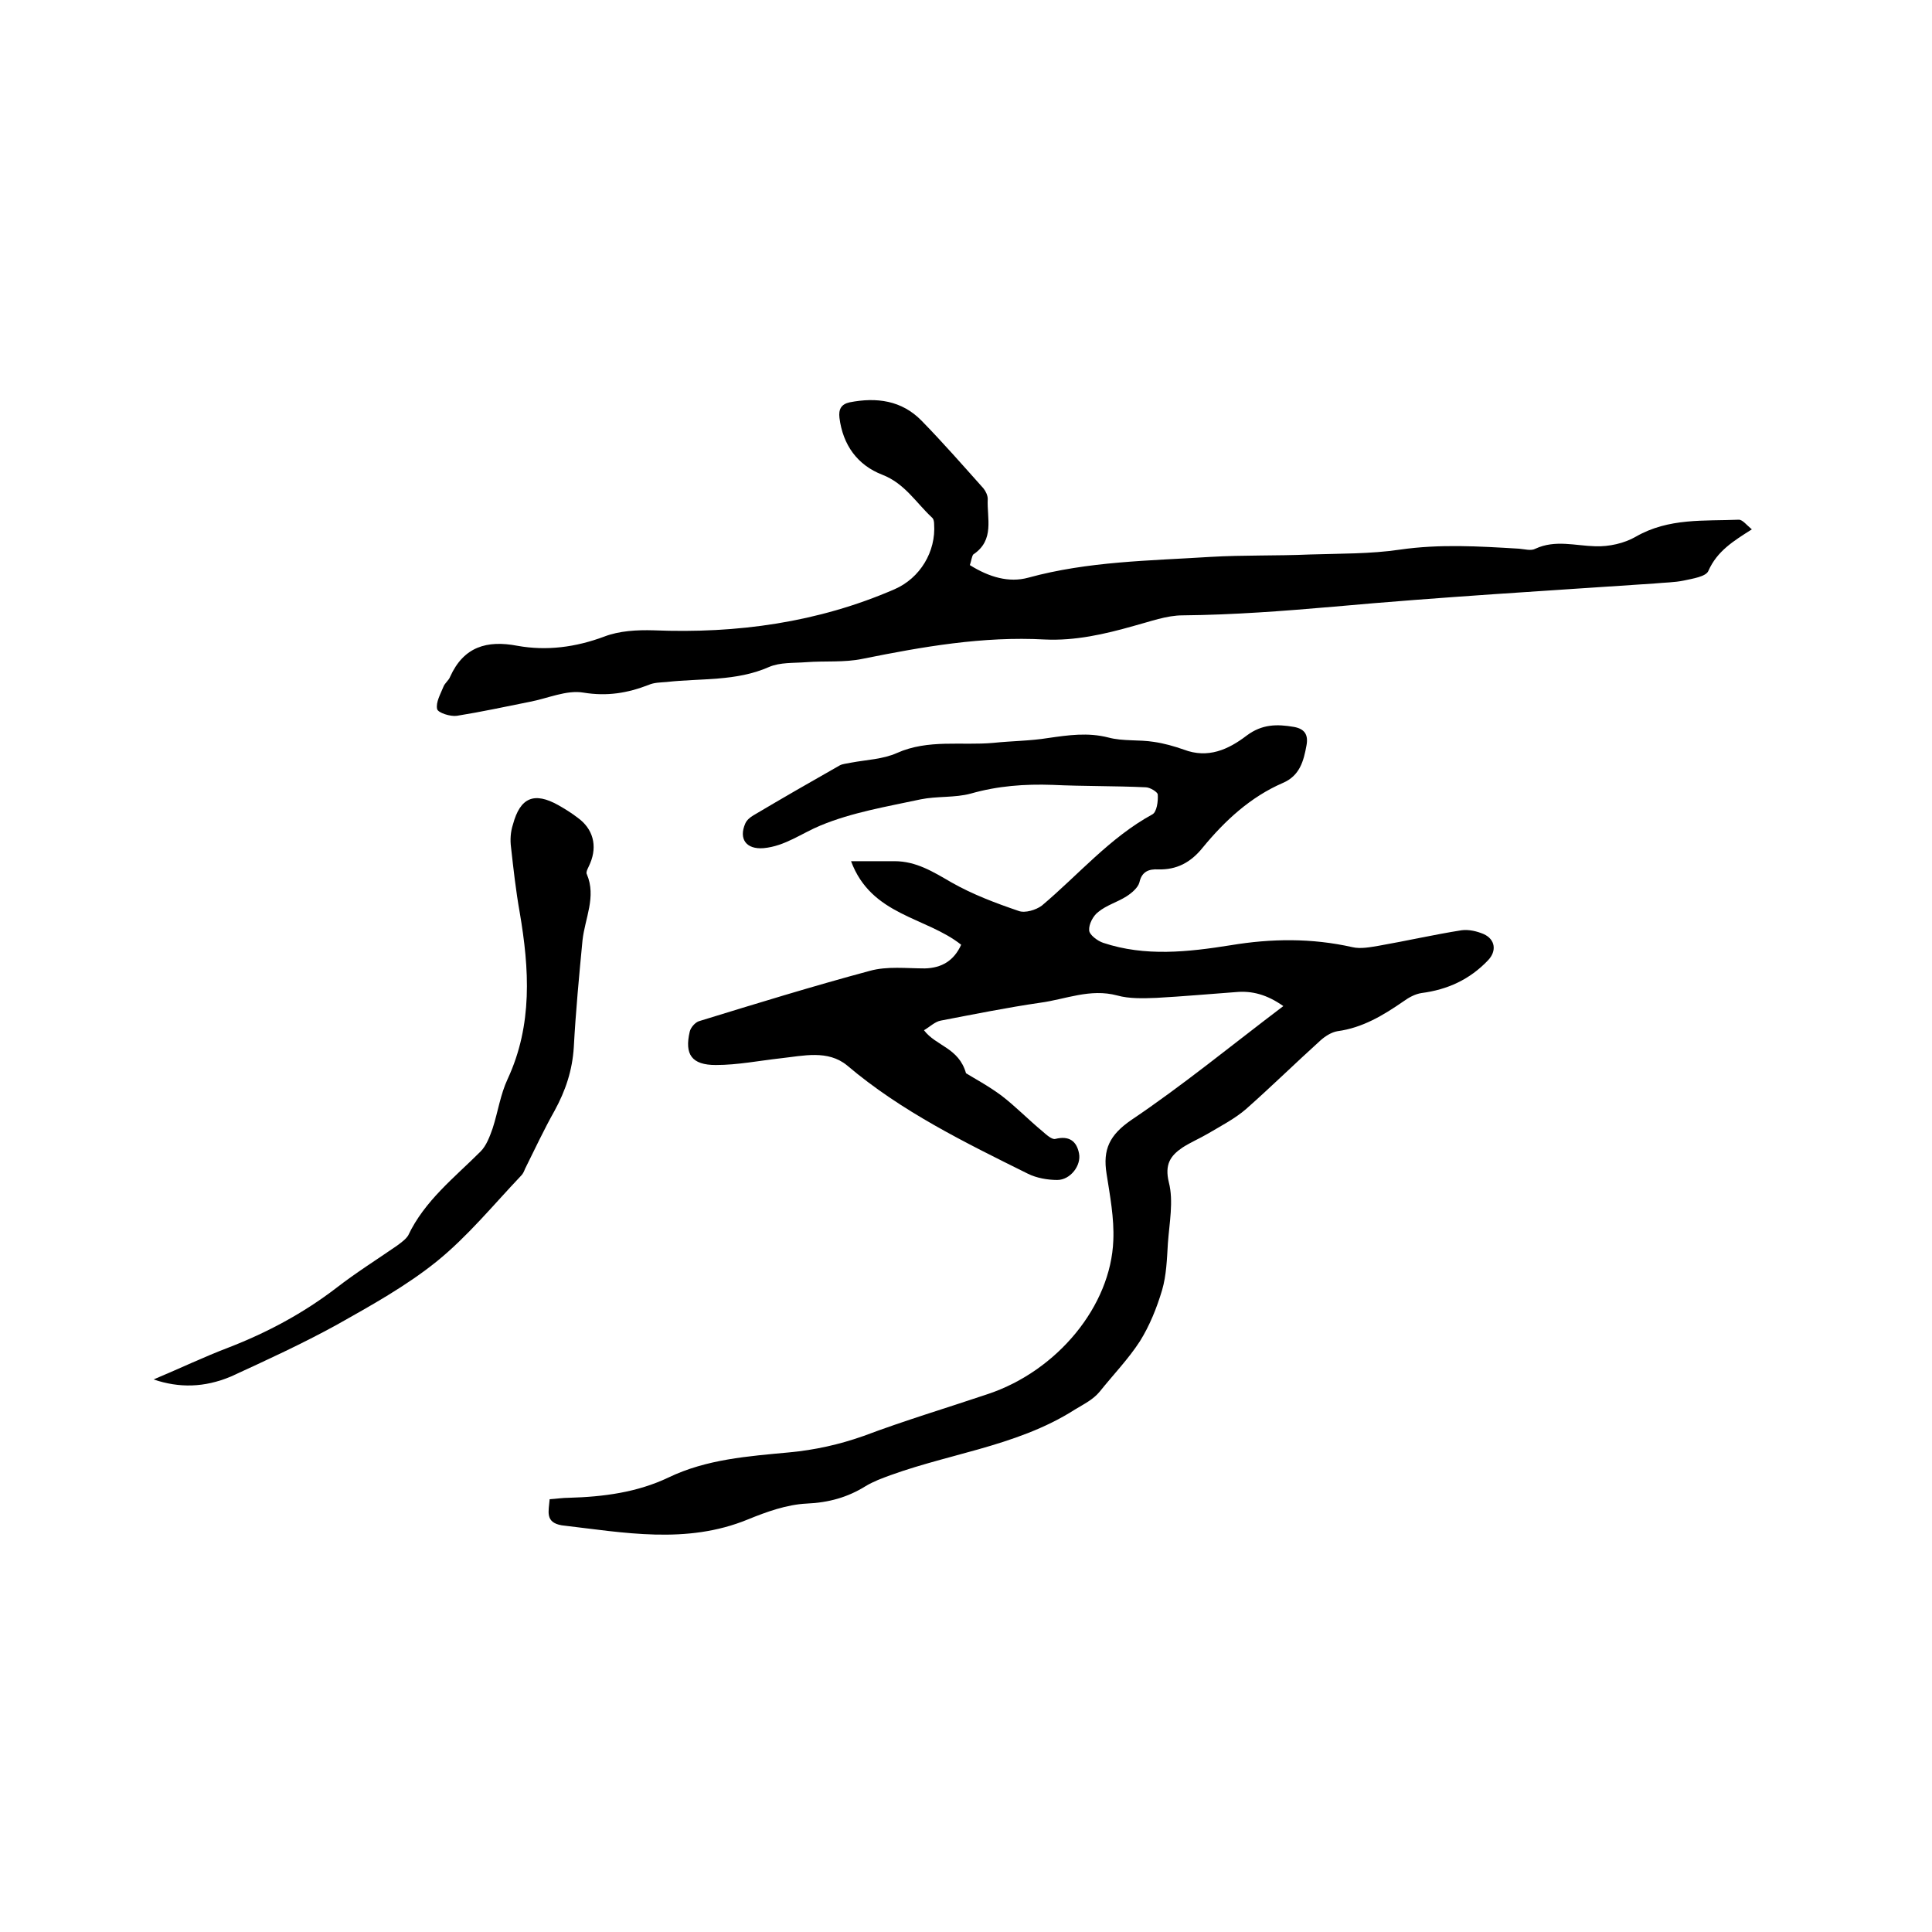
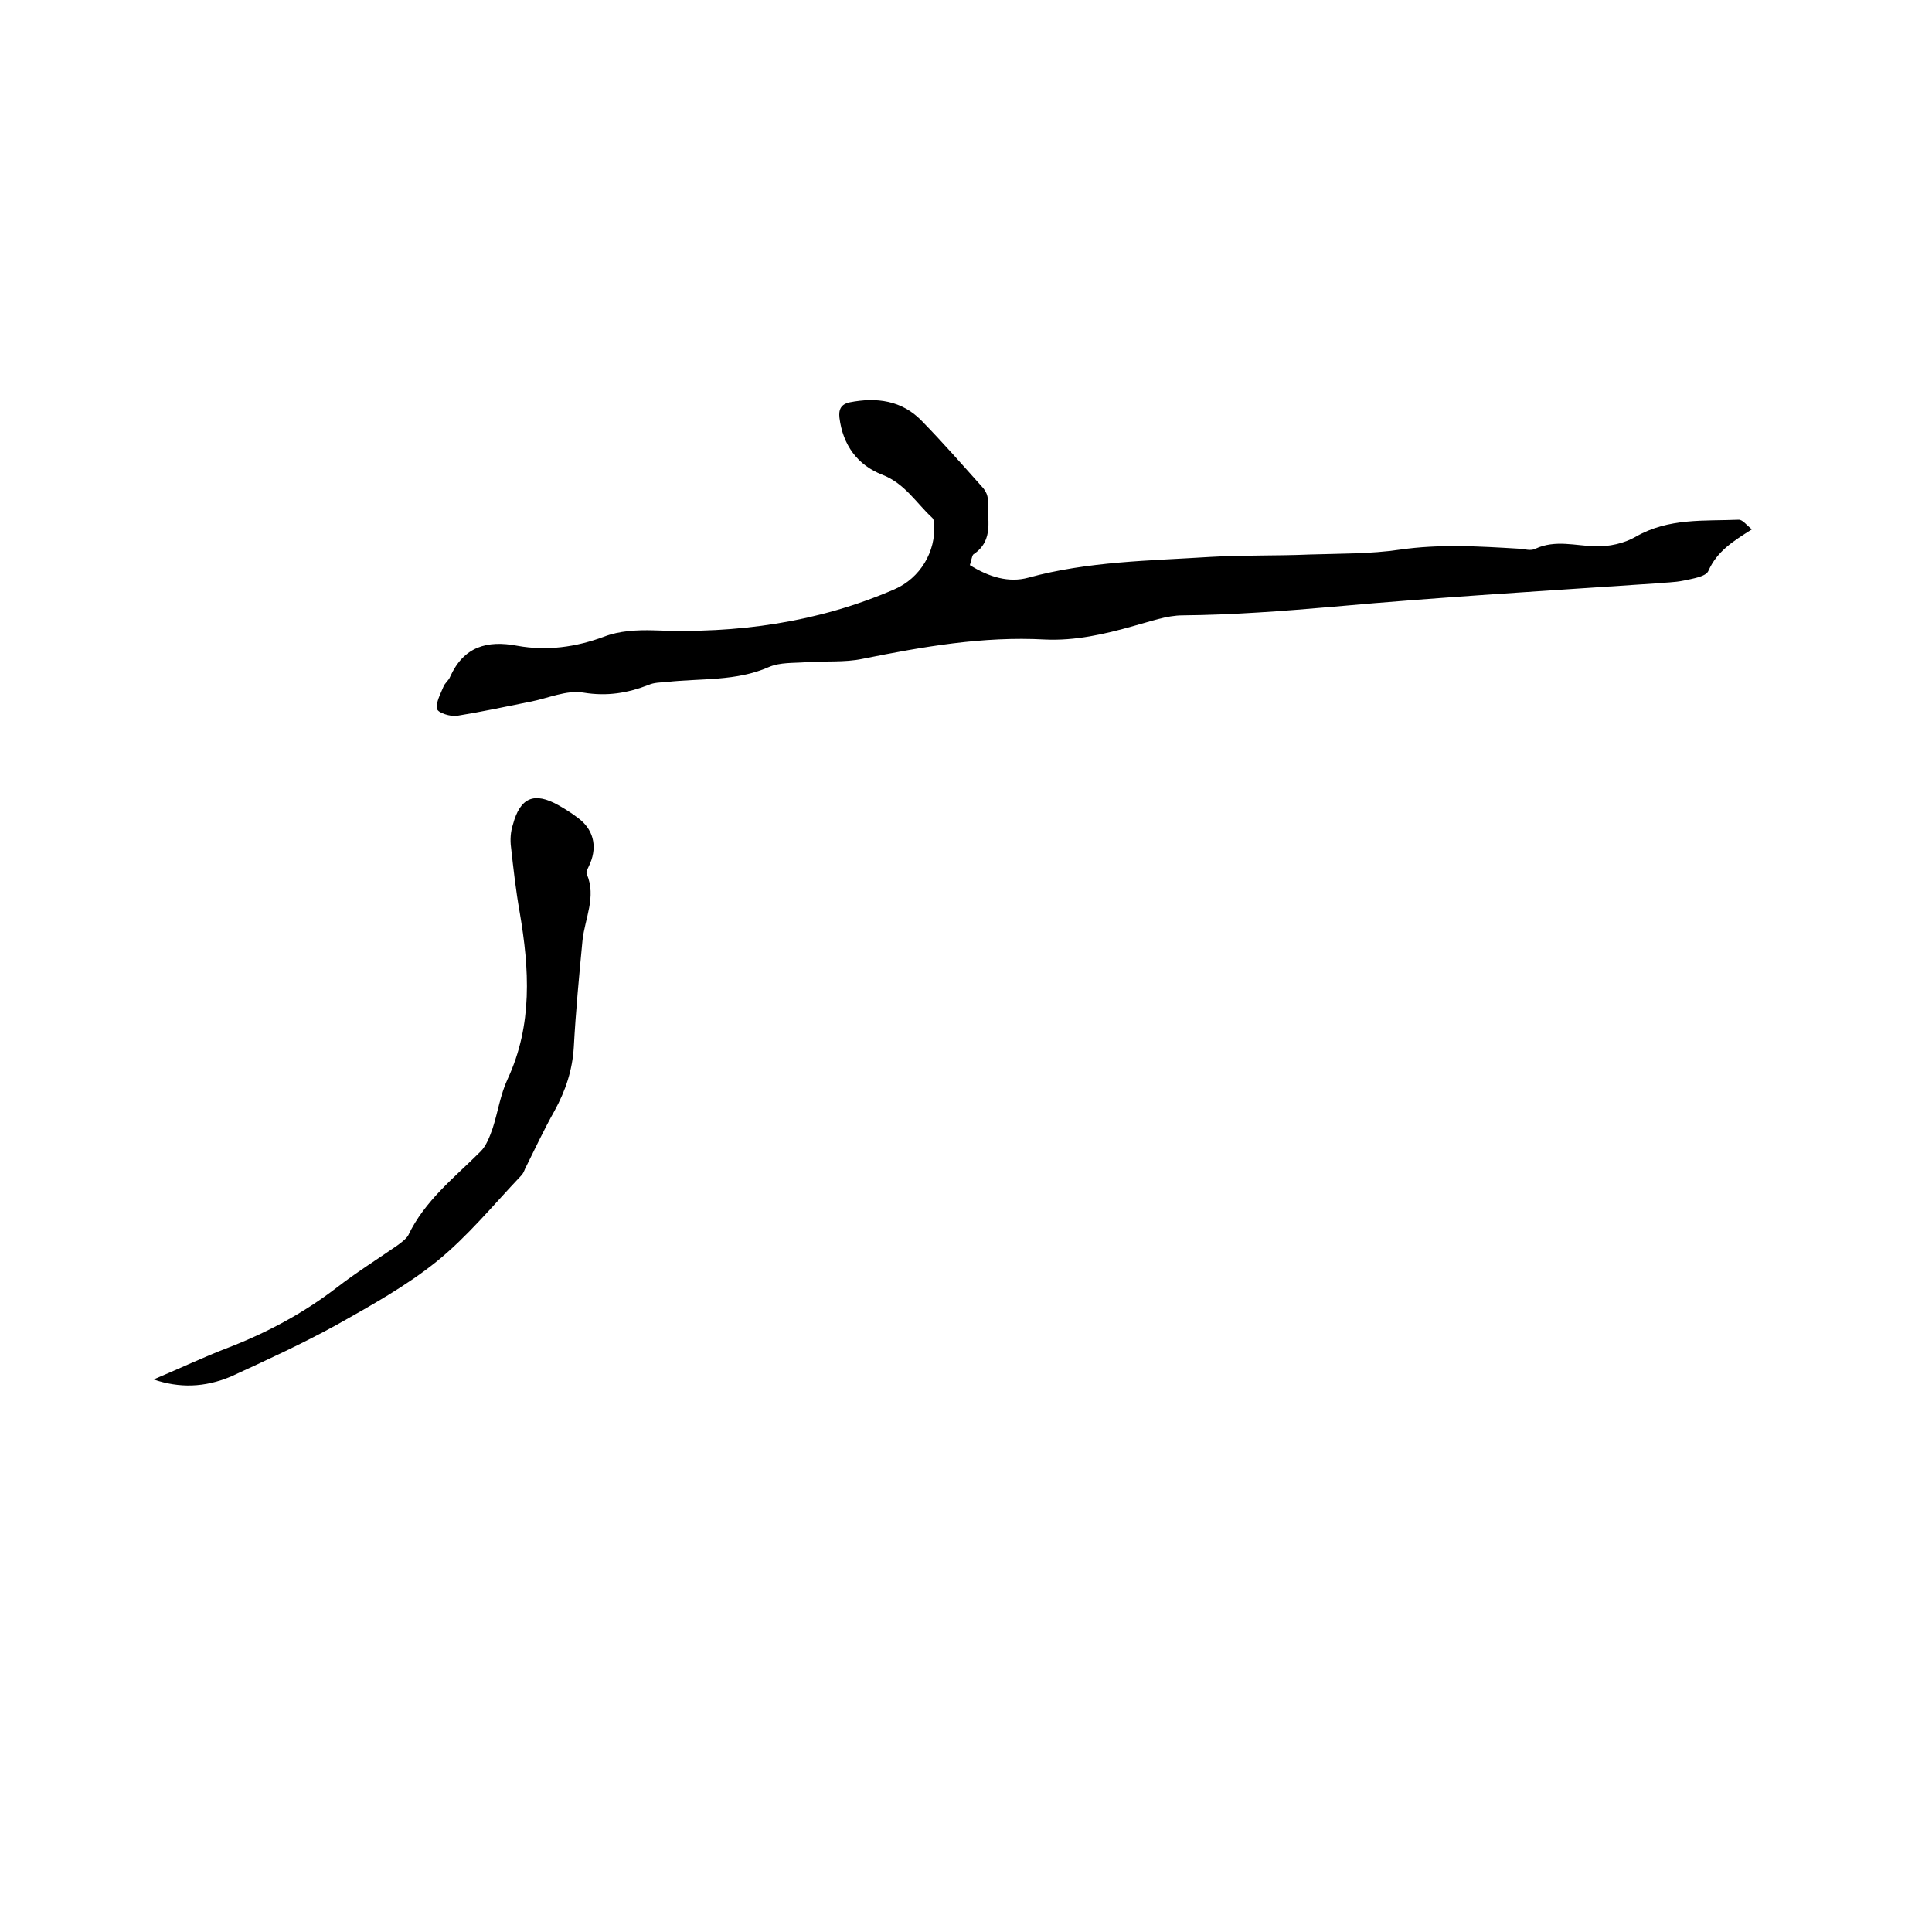
<svg xmlns="http://www.w3.org/2000/svg" enable-background="new 0 0 400 400" viewBox="0 0 400 400">
-   <path d="m113.8 310.4c1.5-.1 2.7-.3 4-.3 7.1-.2 14.1-1.1 20.6-4.2 7.9-3.8 16.5-4.4 25-5.2 5.3-.5 10.3-1.6 15.4-3.4 8.5-3.2 17.2-5.8 25.8-8.7 14.3-4.8 25.4-18.2 25.9-31.8.2-4.6-.7-9.3-1.4-13.8-.8-5 .6-8 5.1-11.1 10.7-7.2 20.8-15.5 31.5-23.6-3.4-2.4-6.5-3.2-9.8-2.9-5.5.4-11 .9-16.5 1.2-2.7.1-5.6.2-8.1-.5-5.6-1.5-10.7.8-15.9 1.5-6.9 1-13.8 2.4-20.6 3.7-1.2.2-2.3 1.3-3.5 2 2.5 3.3 7.2 3.6 8.7 8.9 1.6 1 4.6 2.6 7.3 4.6 3 2.3 5.6 5 8.5 7.4.8.7 2 1.8 2.7 1.6 2.8-.7 4.4.4 4.9 3 .5 2.5-1.8 5.5-4.5 5.5-2 0-4.3-.4-6.1-1.3-13.1-6.5-26.2-12.9-37.4-22.4-4-3.3-9.1-2-13.7-1.5-4.5.5-9 1.4-13.5 1.4-5 0-6.5-2.2-5.4-6.9.2-.9 1.2-2 2-2.2 11.7-3.6 23.4-7.2 35.3-10.4 3.6-1 7.6-.5 11.4-.5 3.5-.1 6-1.6 7.5-4.9-7.3-5.8-18.6-6-22.8-17.3h9c4.5 0 8 2.2 11.8 4.4 4.4 2.5 9.2 4.3 13.9 5.9 1.3.5 3.6-.2 4.8-1.1 7.6-6.4 14.1-14.1 22.9-18.9.9-.5 1.2-2.7 1.1-4.1 0-.5-1.6-1.5-2.5-1.5-6.4-.3-12.9-.2-19.3-.5-5.7-.2-11.3.2-16.9 1.8-3.3.9-7 .5-10.4 1.2-7 1.5-14.2 2.7-20.7 5.4-3.9 1.6-7.4 4.3-11.8 4.7-3.6.3-5.2-1.9-3.8-5.1.3-.7 1-1.3 1.7-1.7 5.9-3.5 11.8-6.9 17.8-10.3.7-.4 1.6-.4 2.4-.6 3.2-.6 6.6-.7 9.5-2 6.5-2.9 13.4-1.5 20-2.1 3.8-.4 7.6-.4 11.3-1 4.2-.6 8.2-1.2 12.5-.1 3 .8 6.3.4 9.4.9 2.1.3 4.2.9 6.2 1.6 5 1.9 9.2 0 13-2.9 3.2-2.4 6.3-2.4 9.8-1.8 2.2.4 3 1.6 2.6 3.8-.6 3.3-1.4 6.3-4.9 7.8-6.7 2.9-12 7.8-16.6 13.4-2.5 3.1-5.4 4.6-9.2 4.5-1.9-.1-3.4.4-3.9 2.7-.3 1.1-1.6 2.2-2.7 2.9-1.9 1.2-4.1 1.8-5.8 3.2-1.1.8-2 2.6-1.9 3.8 0 .9 1.7 2.2 2.9 2.6 8.7 2.9 17.6 1.9 26.4.5 8.4-1.4 16.8-1.5 25.2.4 1.7.4 3.7 0 5.5-.3 5.7-1 11.4-2.3 17.1-3.2 1.5-.2 3.2.2 4.6.8 2.4 1.1 2.7 3.5.9 5.4-3.8 4-8.4 6.1-13.8 6.8-1.3.2-2.6.9-3.7 1.7-4.2 2.9-8.5 5.5-13.7 6.2-1.2.2-2.5 1-3.5 1.9-5.2 4.7-10.2 9.6-15.4 14.2-2.3 2-5.2 3.5-7.9 5.1-1.7 1-3.6 1.8-5.3 2.9-2.5 1.7-3.7 3.5-2.8 7.2 1 3.9.1 8.4-.2 12.6-.2 3.3-.3 6.6-1.2 9.7-1.1 3.7-2.6 7.4-4.6 10.6-2.4 3.7-5.5 6.9-8.3 10.4-1.4 1.7-3.3 2.6-5.1 3.7-12.5 8-27.4 9.2-40.8 14.6-.9.4-1.8.8-2.6 1.3-3.7 2.3-7.6 3.4-12.2 3.6-4.1.2-8.3 1.7-12.2 3.3-12.7 5.2-25.6 2.7-38.5 1.2-3.5-.6-2.7-2.9-2.5-5.4z" />
  <path d="m200.8 117c4 2.5 8.1 3.7 12.1 2.6 12.4-3.4 25.1-3.5 37.7-4.3 6.8-.4 13.7-.2 20.6-.5 6.2-.2 12.5-.1 18.6-1 8.3-1.2 16.4-.7 24.7-.2 1.2.1 2.5.5 3.4 0 4.1-1.9 8.3-.6 12.4-.5 2.8.1 6-.6 8.4-2 6.8-3.9 14.1-3.2 21.3-3.5.8 0 1.6 1.1 2.7 2-3.8 2.4-7.2 4.5-9 8.6-.5 1.2-3.3 1.6-5.1 2-1.9.4-4 .4-6 .6-22.1 1.5-44.3 2.8-66.4 4.8-10.4.9-20.8 1.7-31.3 1.8-3.4 0-6.8 1.3-10.2 2.2-6 1.7-12.1 3.1-18.4 2.8-12.8-.7-25.3 1.5-37.7 4-3.8.8-7.8.4-11.7.7-2.6.2-5.4 0-7.7 1-6.8 3-14.1 2.3-21.2 3.1-1.2.1-2.6.1-3.7.6-4.4 1.7-8.6 2.4-13.5 1.6-3.5-.6-7.4 1.2-11.1 1.9-5 1-10.1 2.1-15.1 2.9-1.3.2-3.9-.6-4.1-1.4-.3-1.4.7-3.1 1.3-4.6.3-.8 1.1-1.3 1.4-2.1 2.8-6.2 7.6-7.6 13.9-6.4 6.1 1.1 12.1.3 18-1.9 3.1-1.2 6.8-1.4 10.2-1.3 17.3.7 34-1.6 49.9-8.5 5.3-2.3 8.6-7.8 8.2-13.5 0-.5-.1-1.1-.5-1.4-3.3-3.1-5.6-7-10.2-8.8-5.2-2-8.2-6.2-8.9-11.8-.2-1.7.3-2.8 2.1-3.2 5.6-1.1 10.8-.4 14.9 3.8 4.4 4.5 8.6 9.3 12.8 14 .5.6.9 1.5.9 2.2-.2 4 1.5 8.5-3 11.5-.3.4-.4 1.3-.7 2.2z" />
  <path d="m31.8 285.6c5.7-2.4 10.5-4.7 15.5-6.6 8-3.1 15.5-7.1 22.4-12.4 4-3.1 8.3-5.8 12.5-8.7.8-.6 1.8-1.3 2.3-2.1 3.4-7.2 9.6-12 15-17.4 1.2-1.2 1.9-3.1 2.5-4.8 1.1-3.4 1.6-7 3.1-10.2 5.2-11.2 4.5-22.8 2.5-34.5-.8-4.5-1.3-9-1.8-13.5-.2-1.5-.1-3.2.4-4.7 1.5-5.6 4.4-6.8 9.4-4 1.4.8 2.7 1.6 4 2.6 3.2 2.3 4.1 5.8 2.6 9.4-.3.8-1 1.8-.7 2.3 2 4.7-.4 9.1-.9 13.7-.7 7.3-1.4 14.7-1.8 22.1-.3 4.8-1.7 9-4 13.2-2.2 3.9-4.1 8-6.1 12-.2.5-.4 1-.8 1.4-5.7 6-11 12.5-17.4 17.7-6.3 5.1-13.7 9.2-20.8 13.2-7.1 3.9-14.5 7.3-21.9 10.7-5.5 2.3-10.7 2.4-16 .6z" />
</svg>